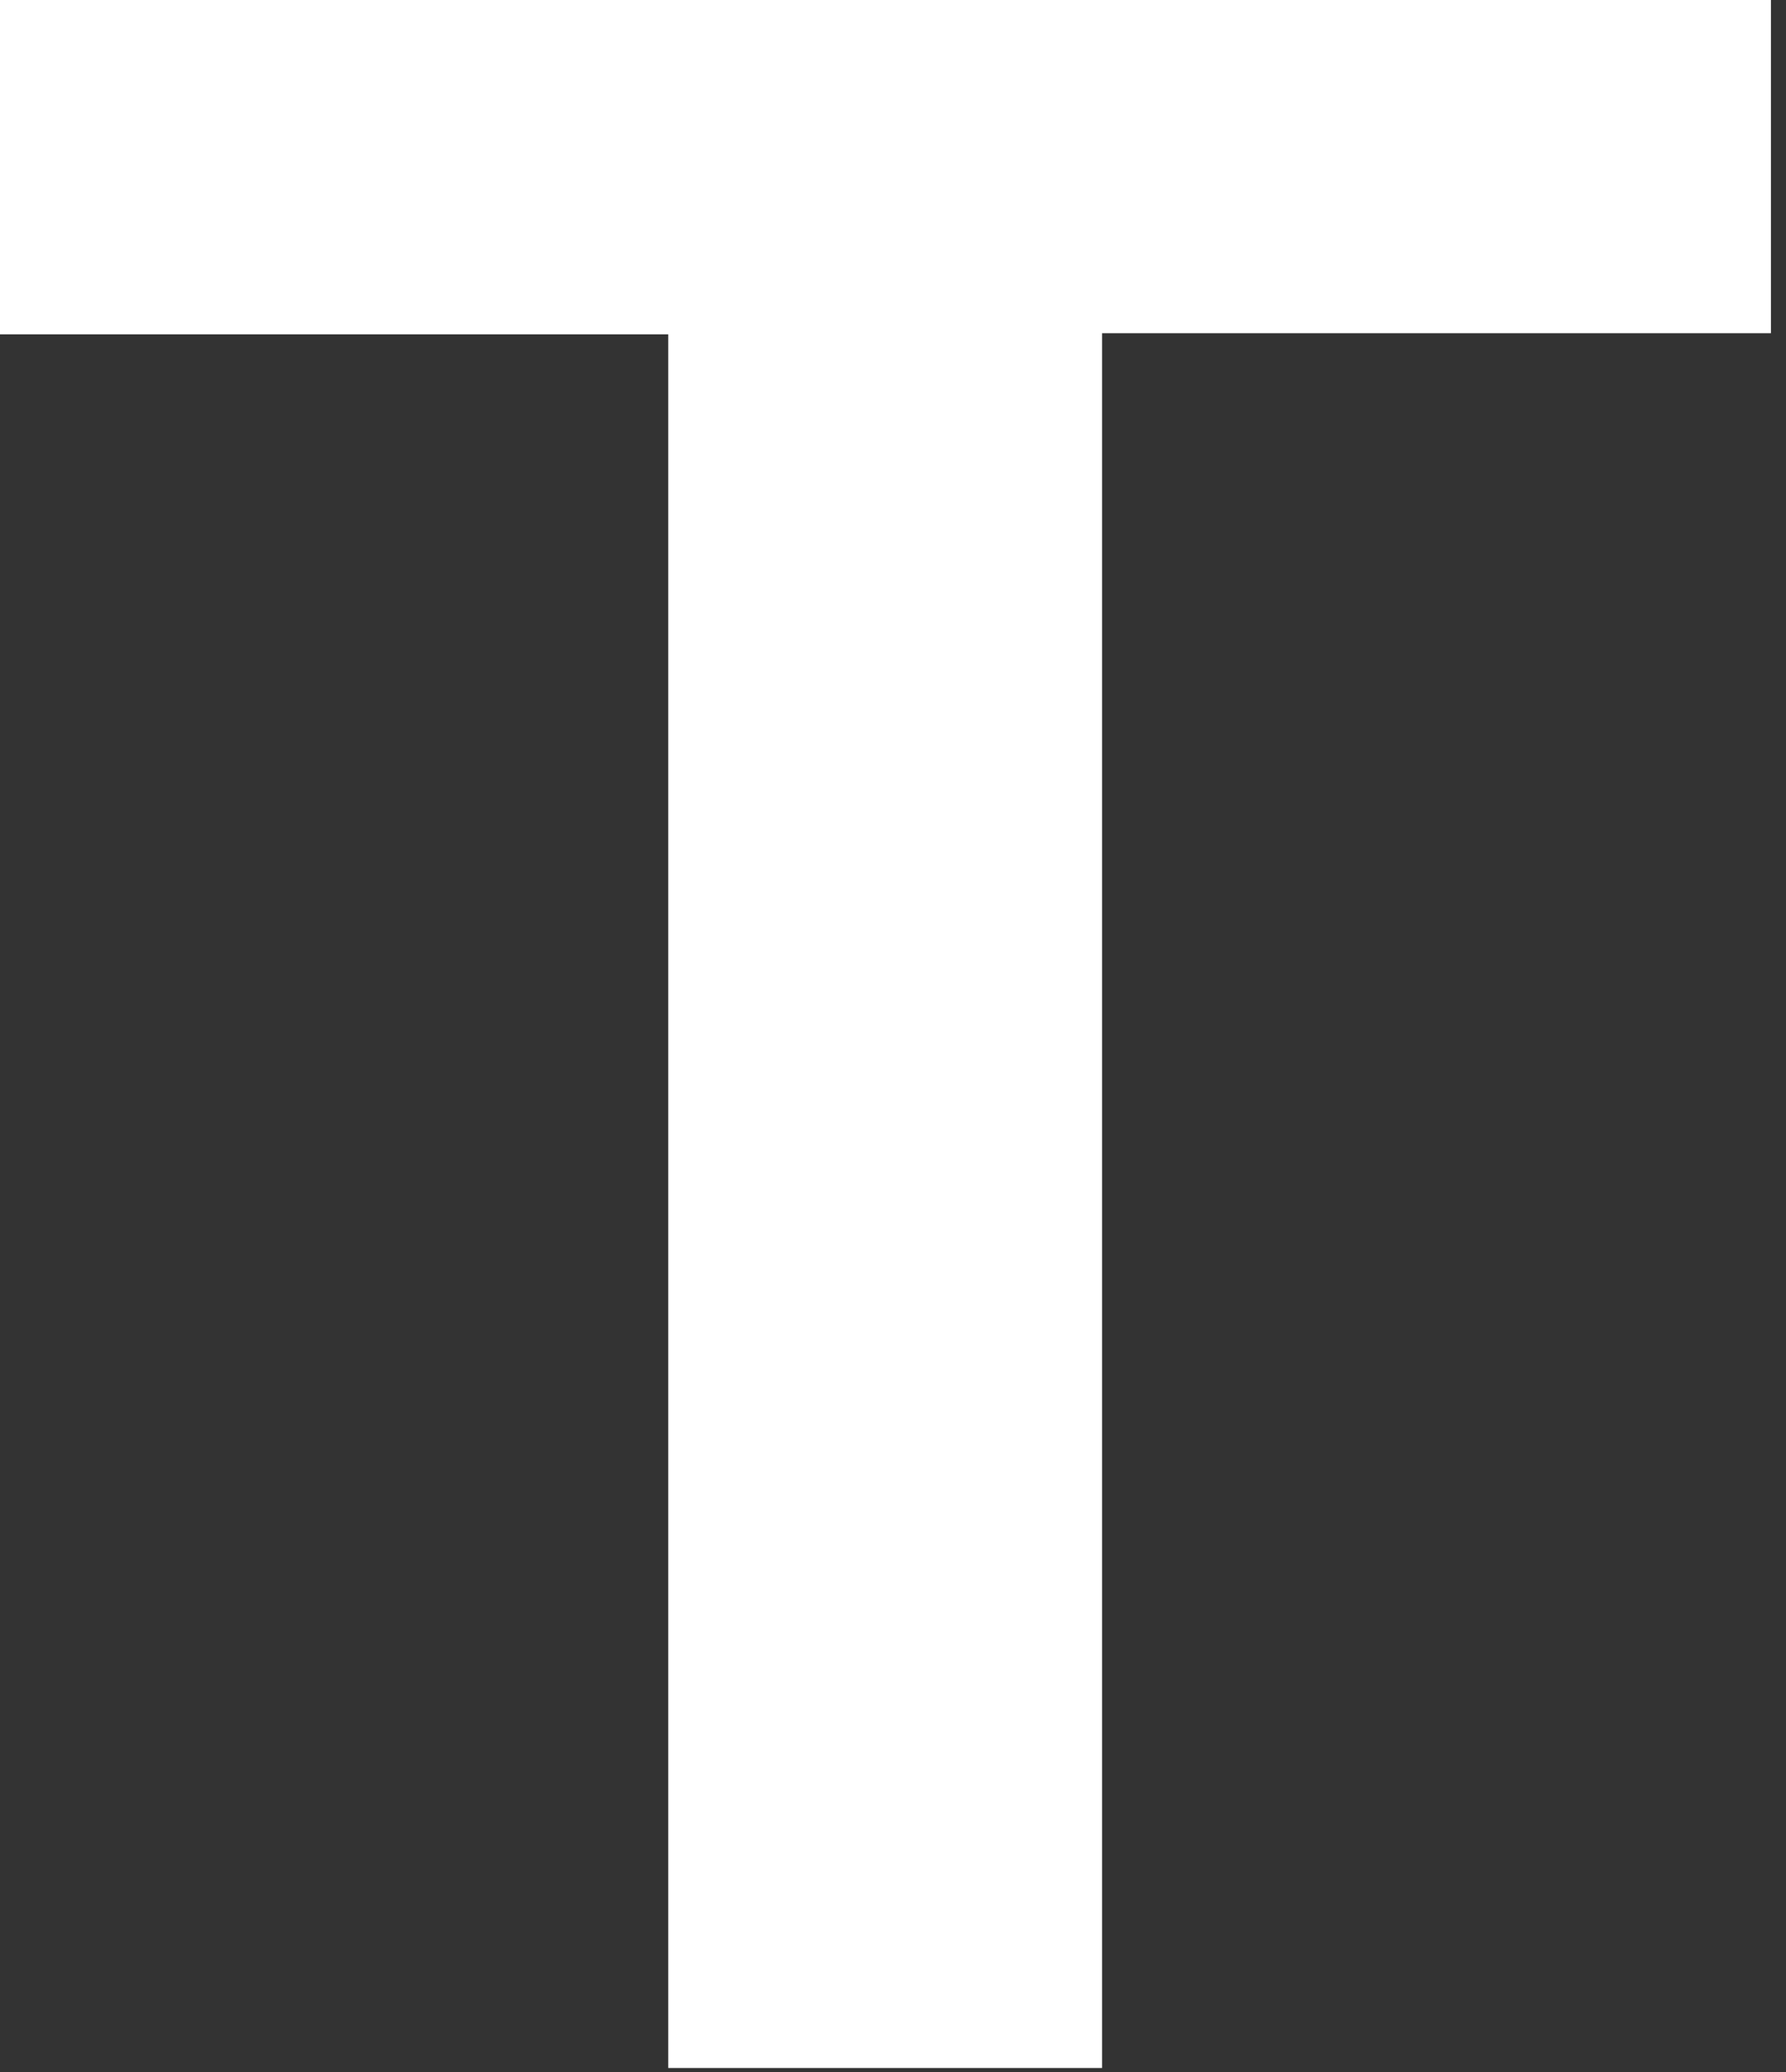
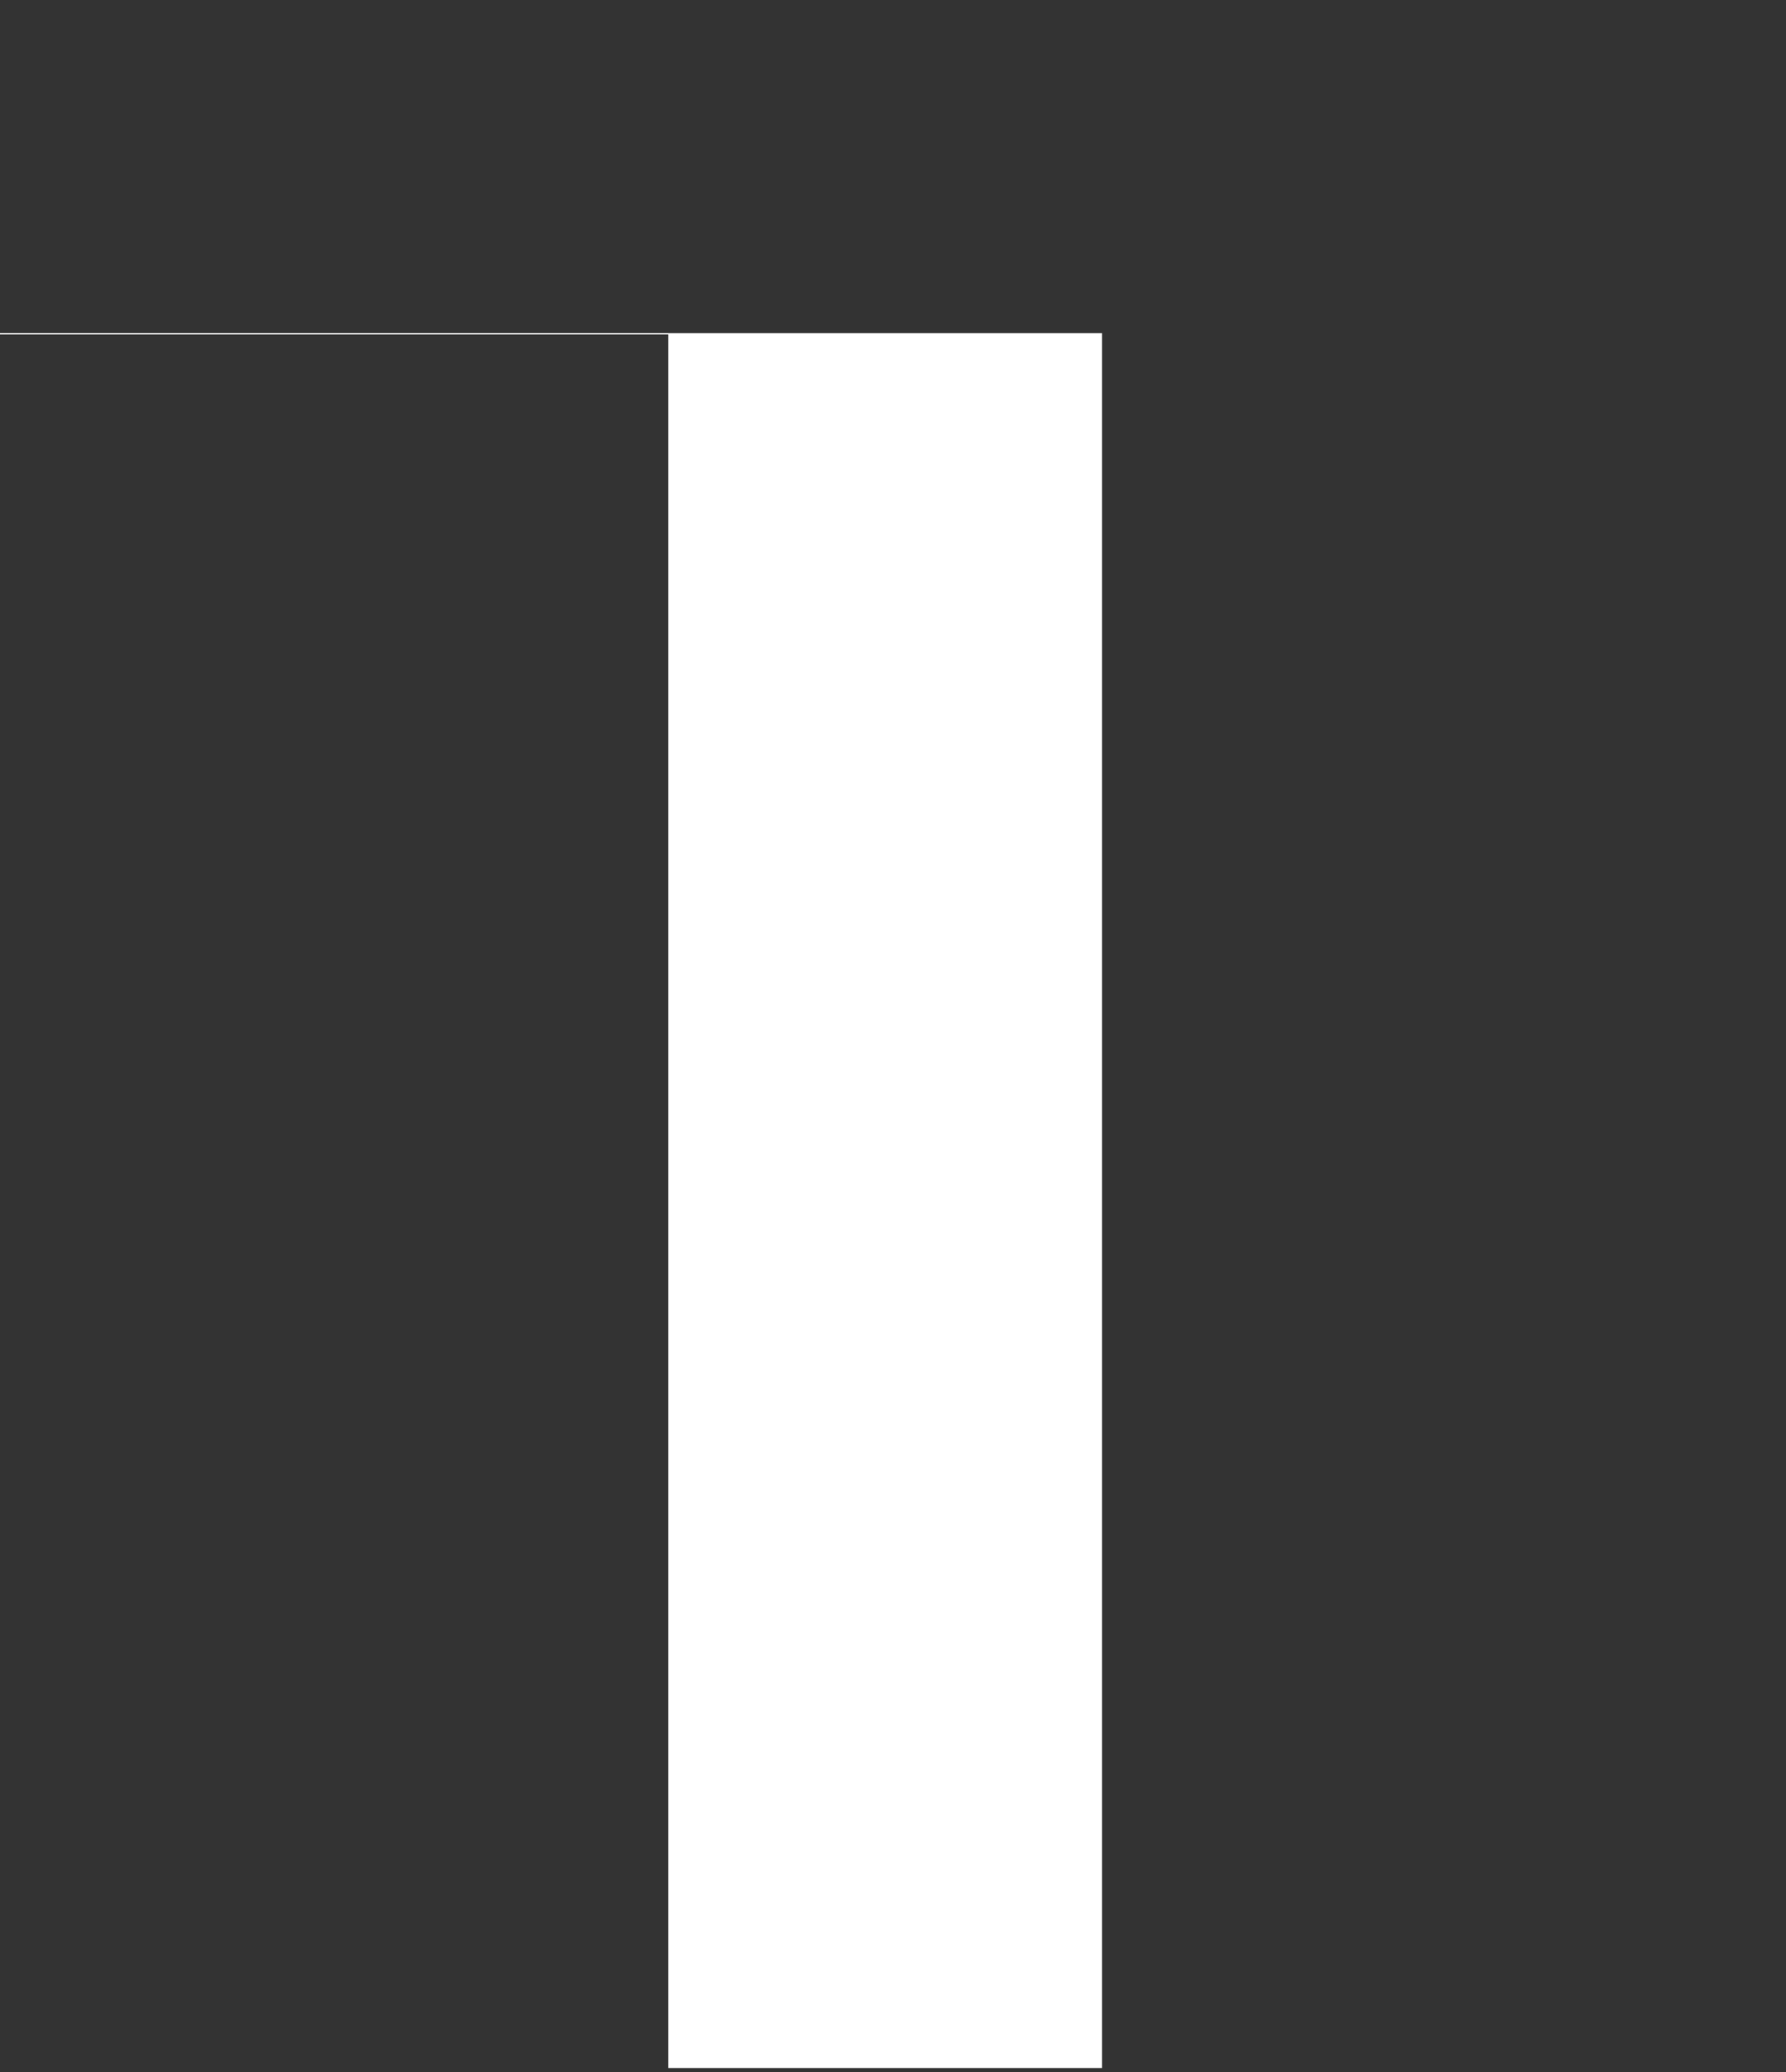
<svg xmlns="http://www.w3.org/2000/svg" fill="none" height="100%" overflow="visible" preserveAspectRatio="none" style="display: block;" viewBox="0 0 50 58" width="100%">
  <rect x="0" y="0" width="50" height="58" fill="#333333" stroke="none" />
-   <path d="M30.853 9.327V57.888H18.708V9.36H0V0H49.578V9.327H30.852H30.853Z" fill="white" id="Vector" />
+   <path d="M30.853 9.327V57.888H18.708V9.36H0V0V9.327H30.852H30.853Z" fill="white" id="Vector" />
</svg>